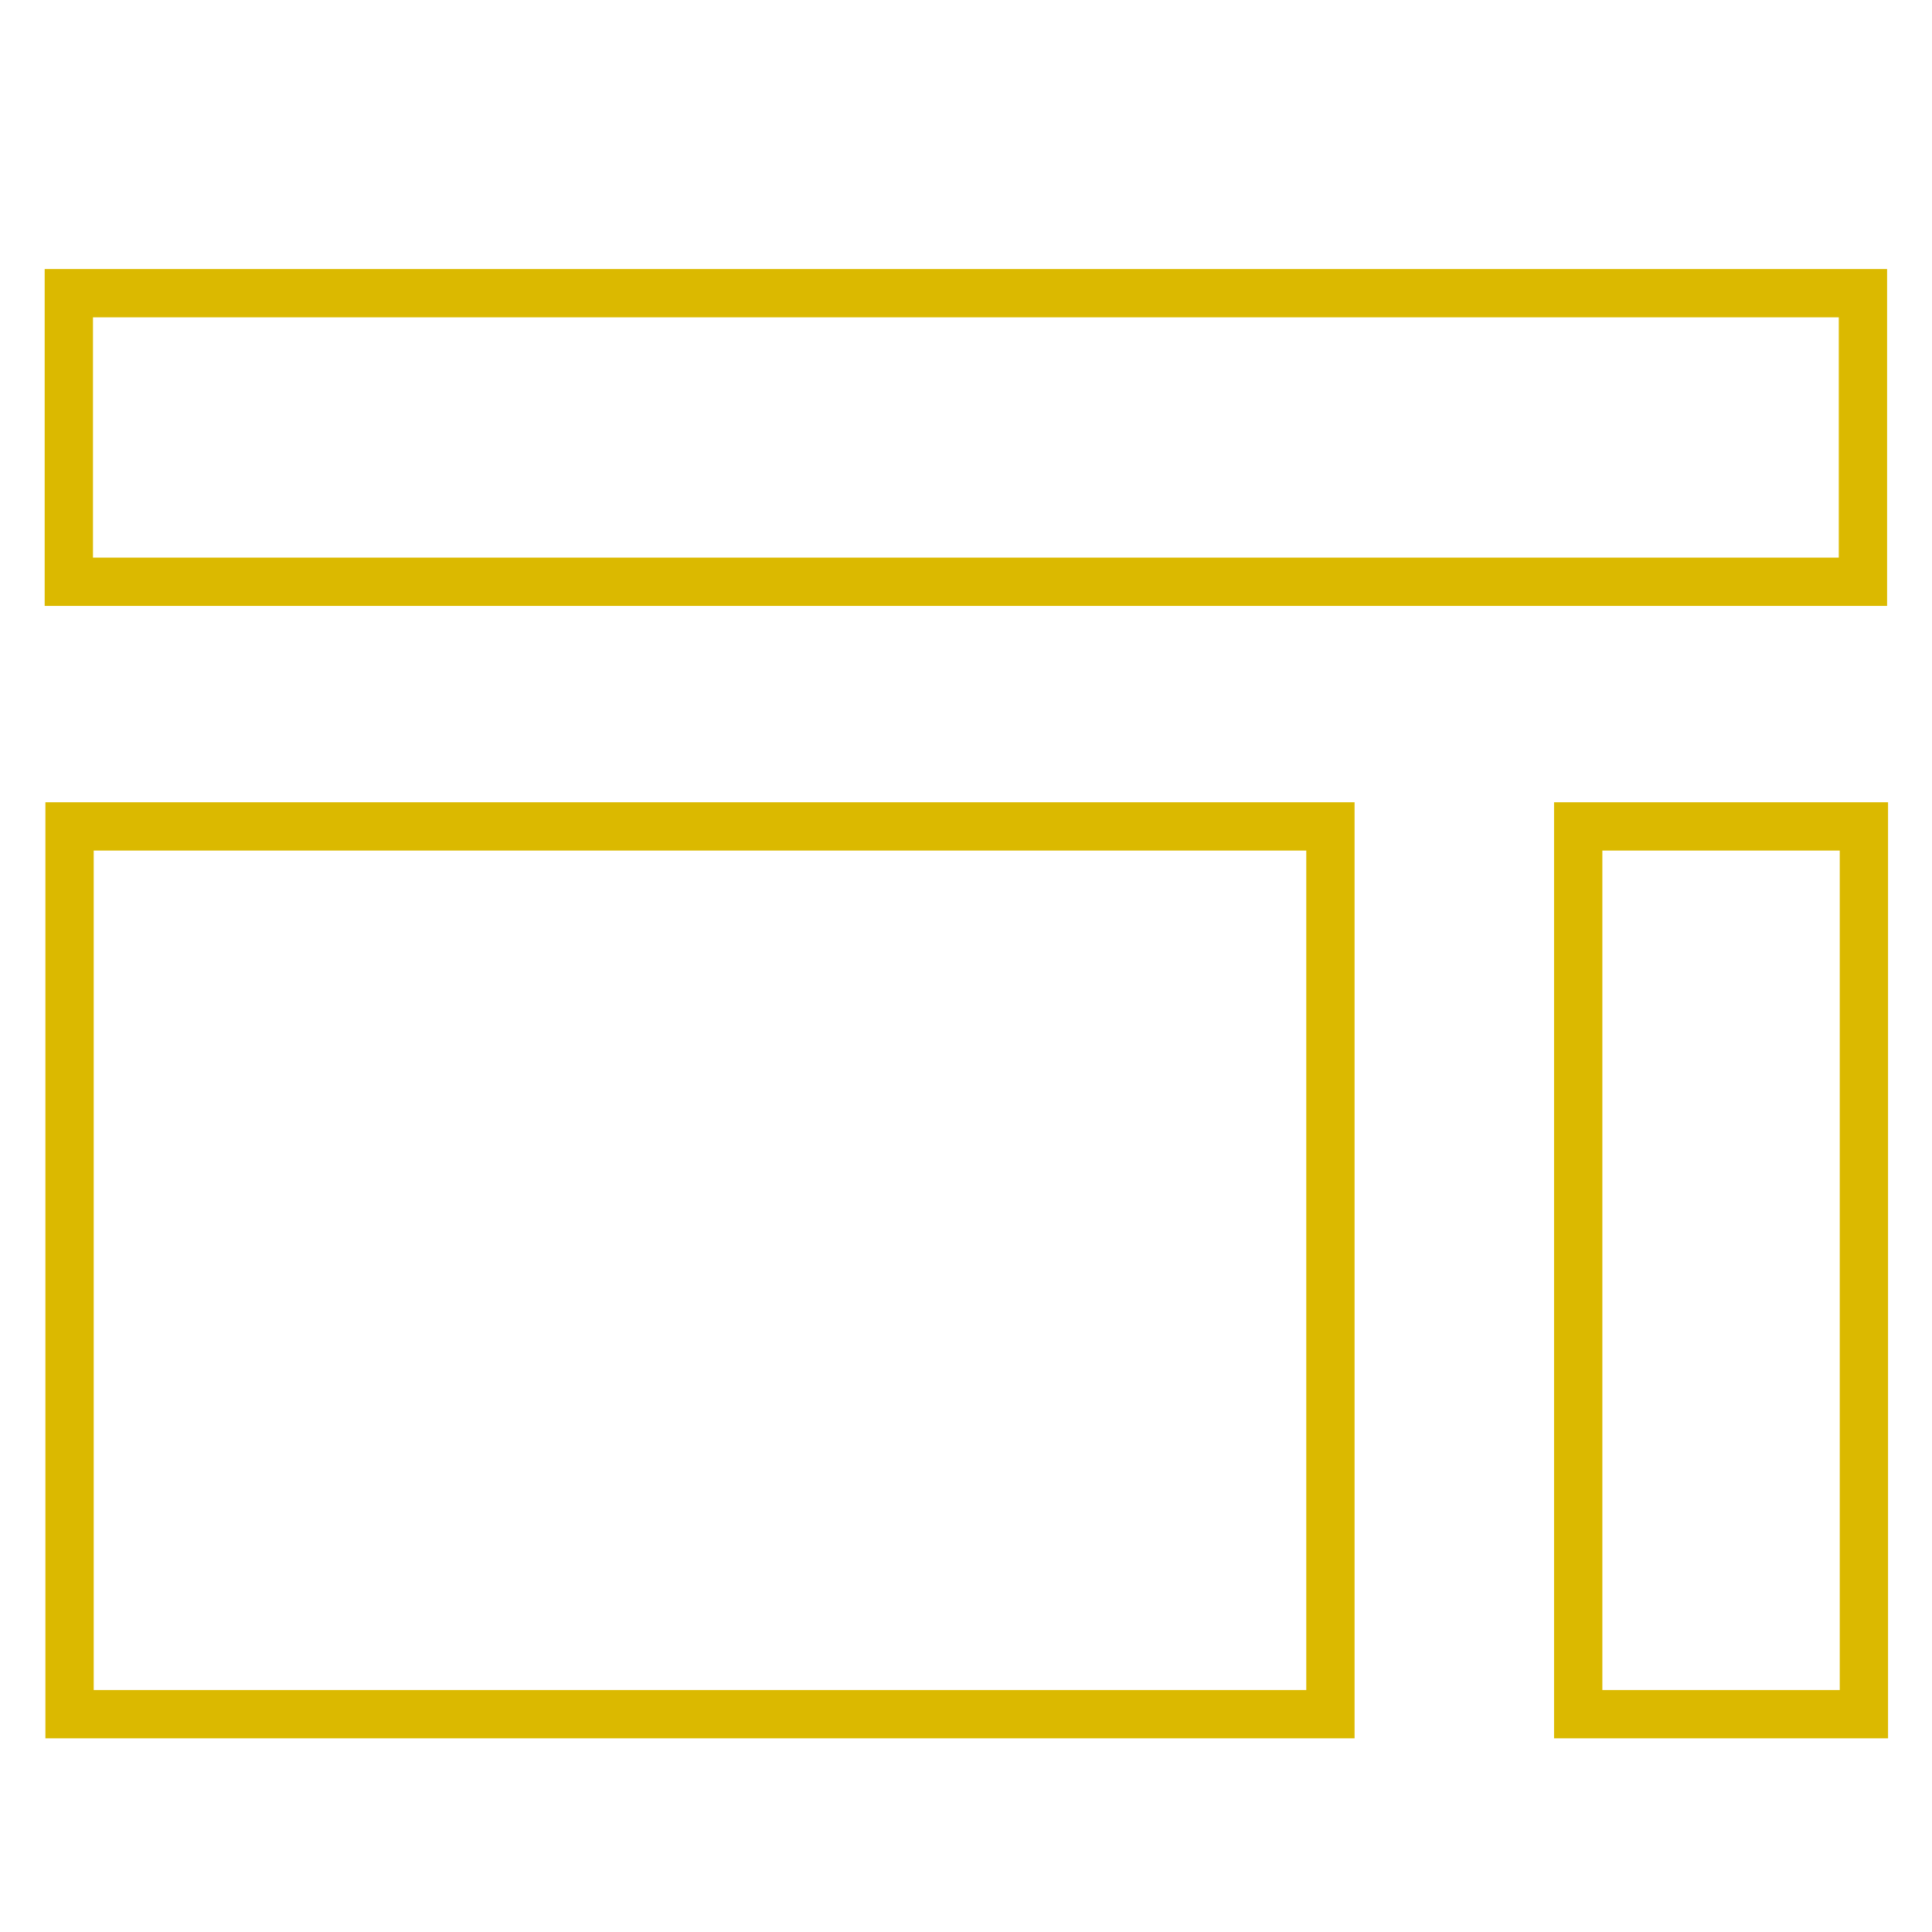
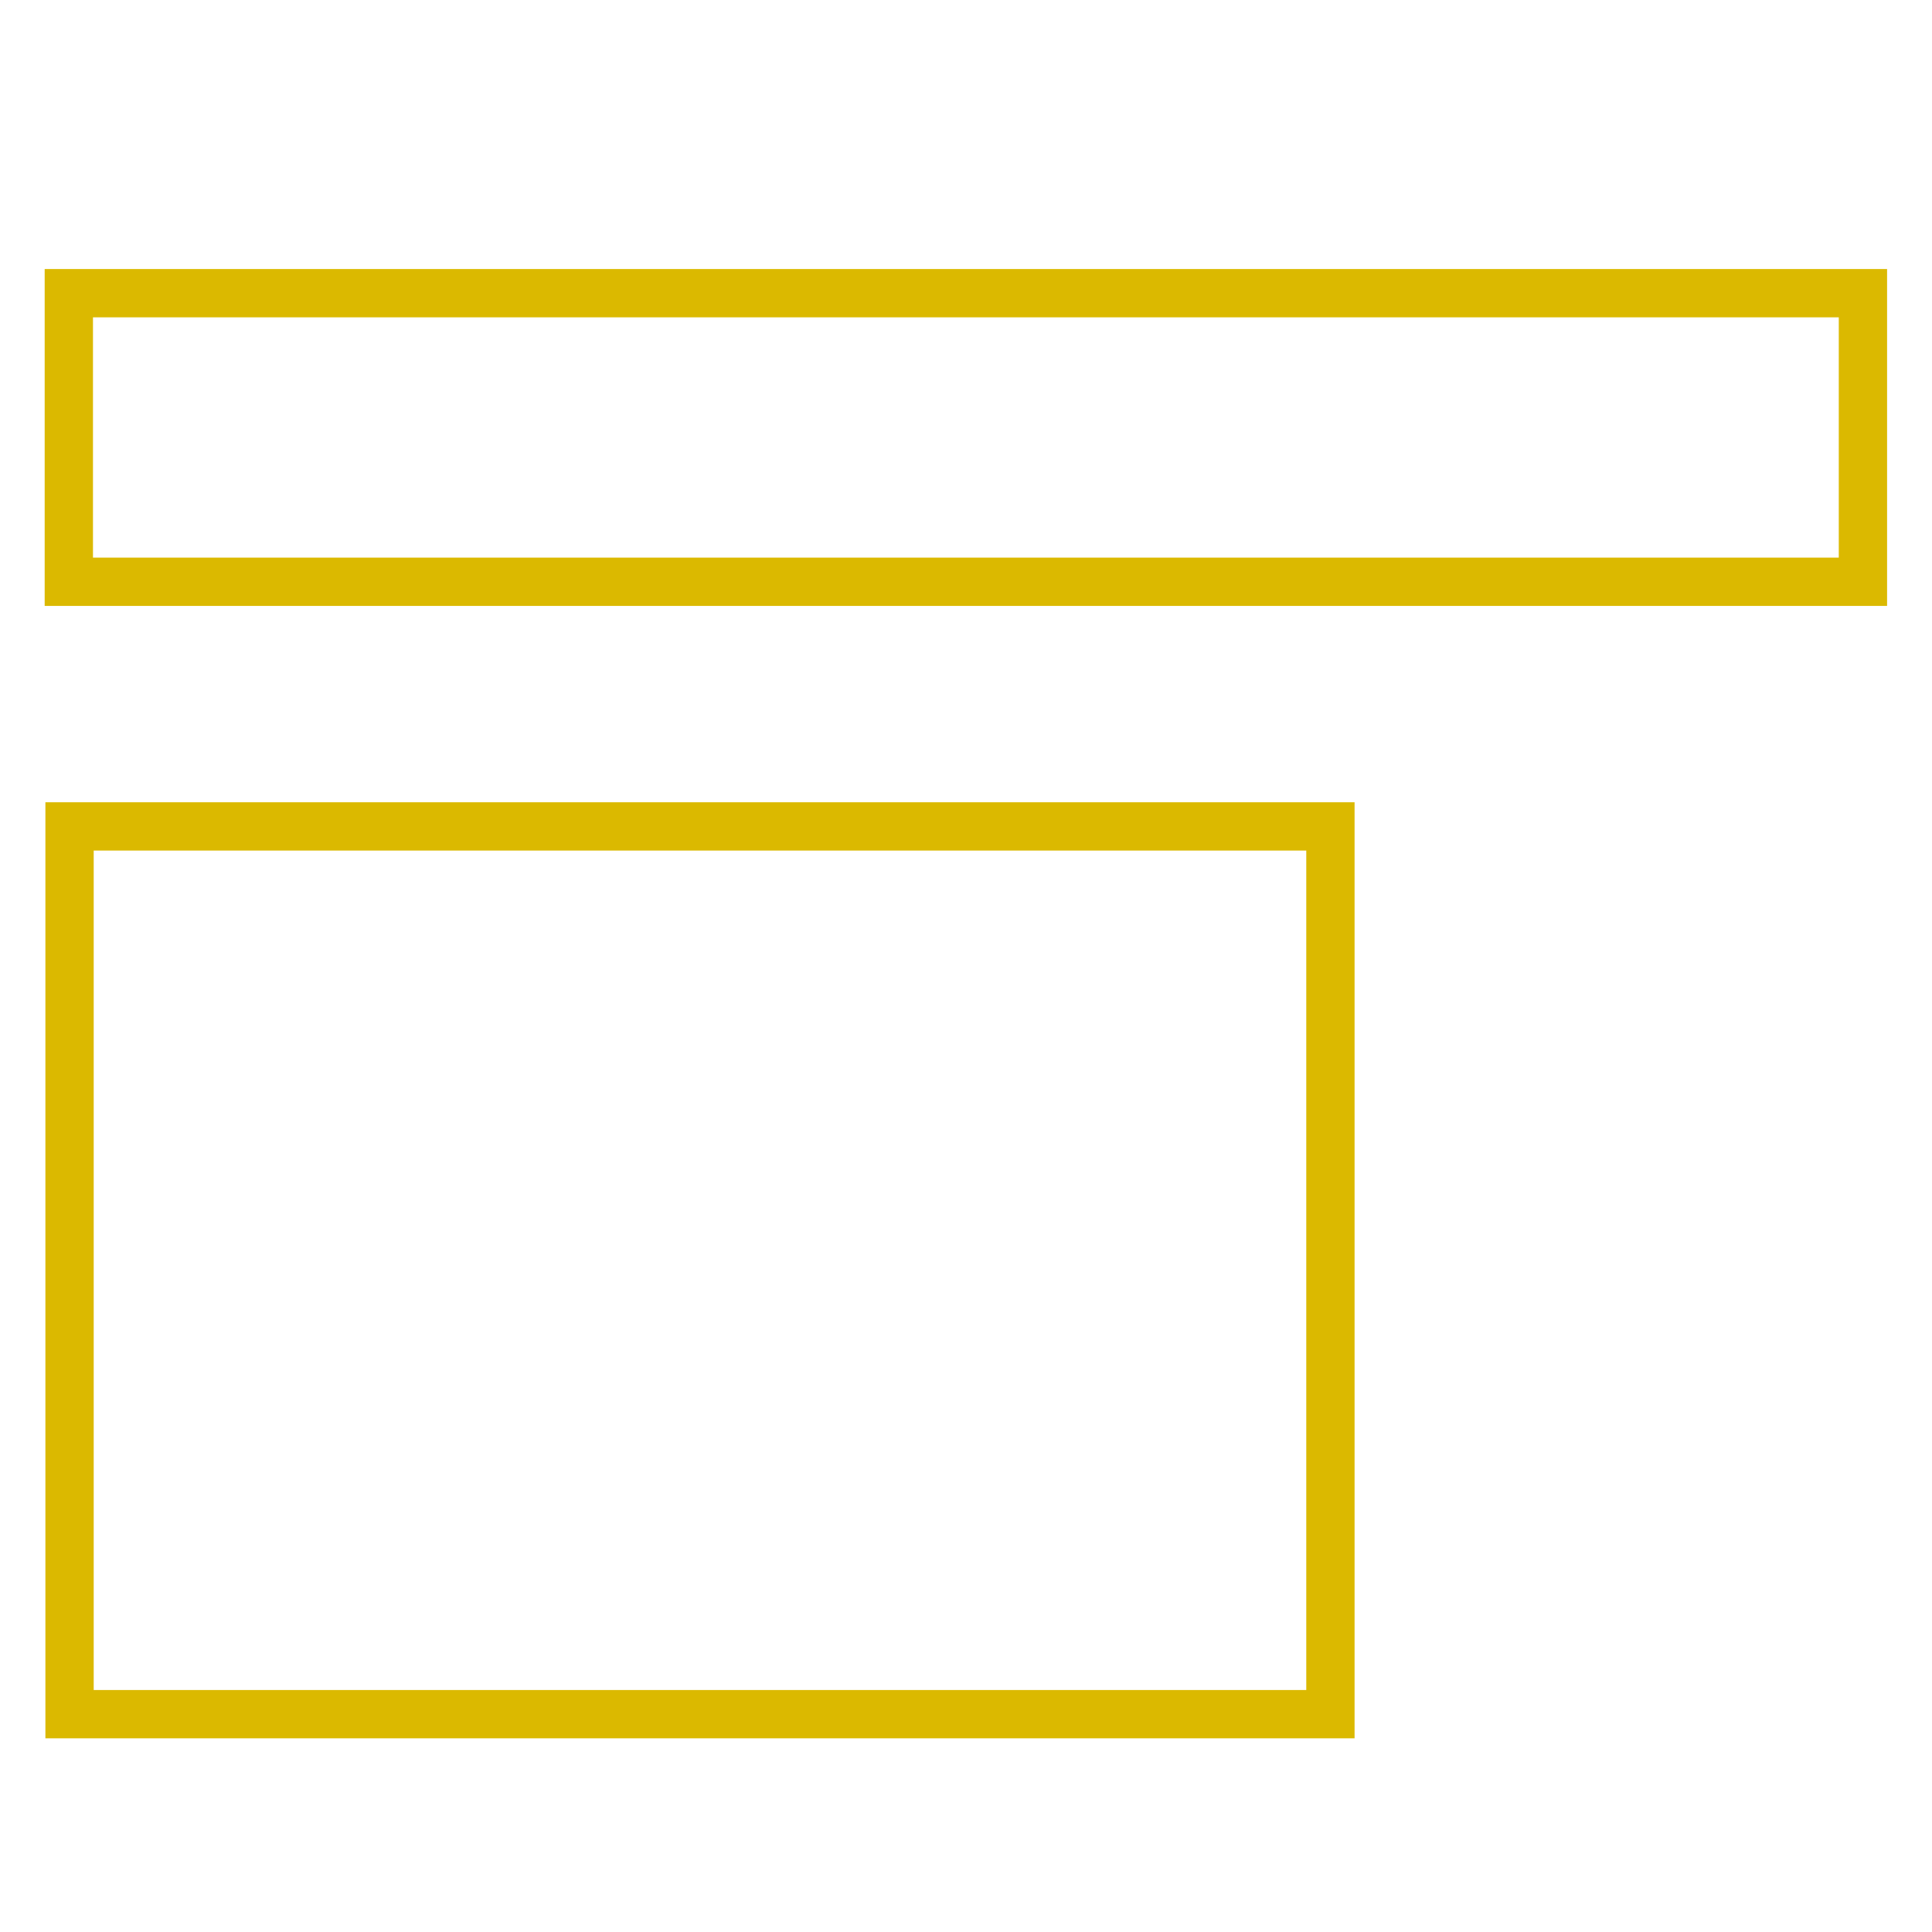
<svg xmlns="http://www.w3.org/2000/svg" id="Layer_1" data-name="Layer 1" viewBox="0 0 80 80">
  <defs>
    <style> .cls-1 { fill: #dbb900; } </style>
  </defs>
  <path class="cls-1" d="M56.1,71.98H1.88v-38.76h54.21v38.76ZM3.88,69.98h50.21v-34.76H3.88v34.76Z" />
-   <path class="cls-1" d="M78.18,71.98h-13.83v-38.76h13.83v38.76ZM66.35,69.98h9.83v-34.76h-9.83v34.76Z" />
  <path class="cls-1" d="M78.15,25.09H1.85v-13.95h76.29v13.95ZM3.85,23.09h72.29v-9.95H3.85v9.95Z" />
</svg>